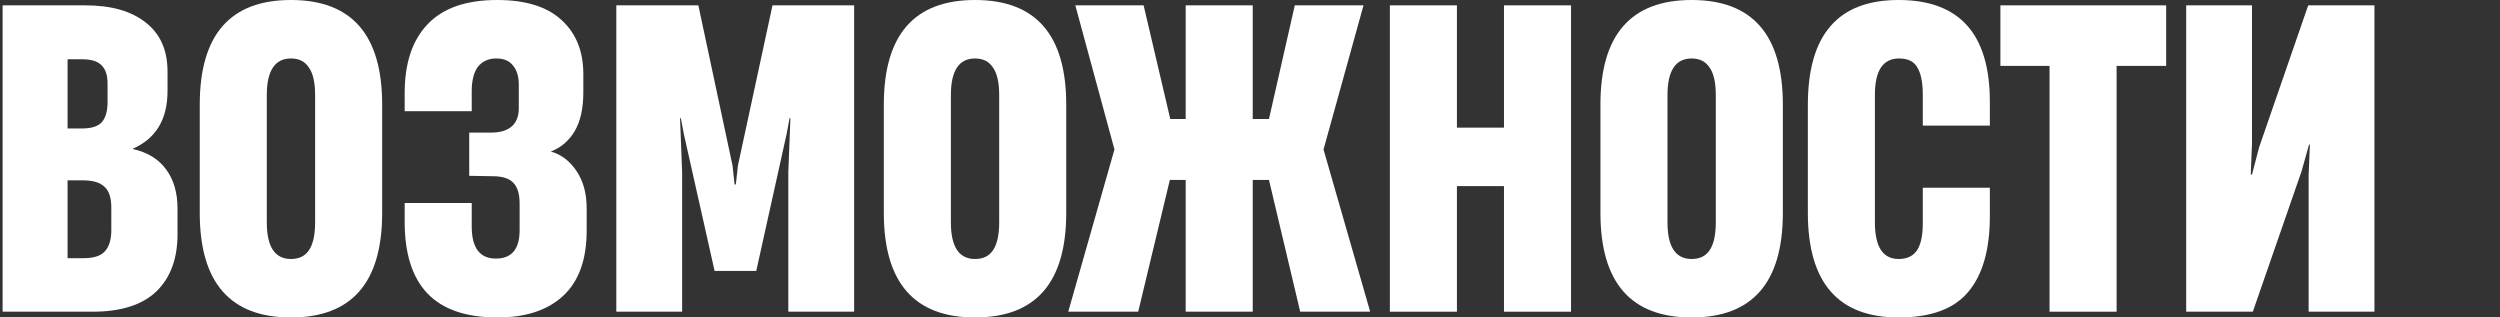
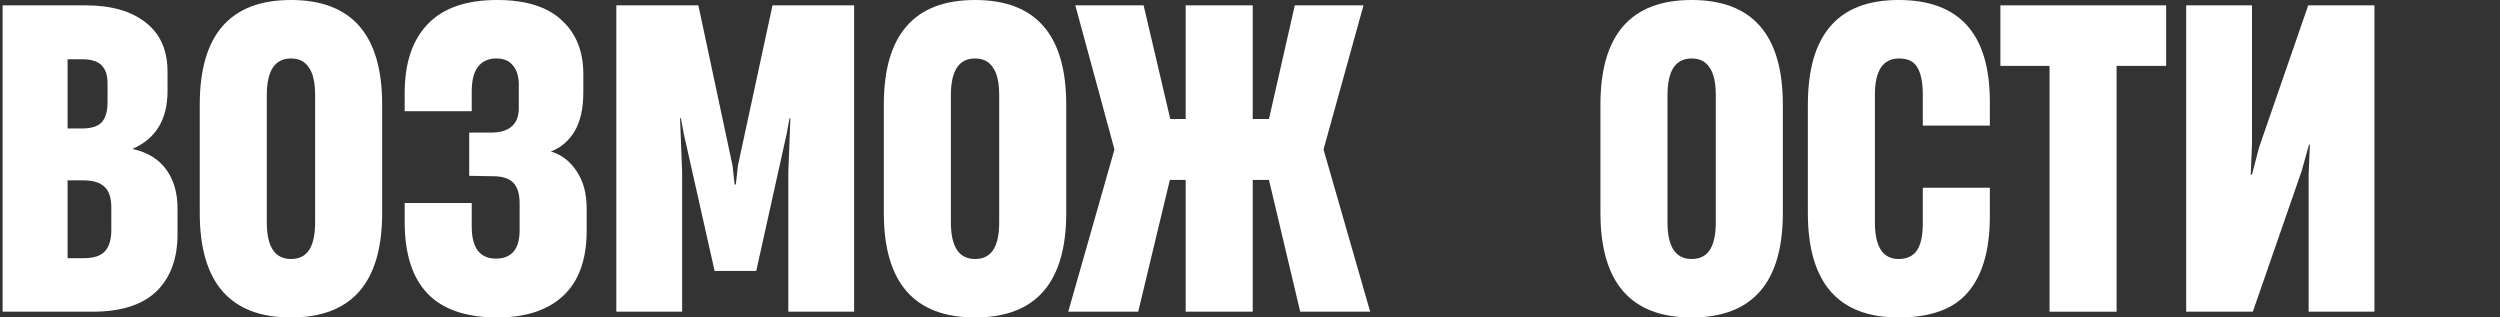
<svg xmlns="http://www.w3.org/2000/svg" width="315" height="40" viewBox="0 0 315 40" fill="none">
  <rect x="0" y="0" width="315" height="40" fill="#333333" stroke="none" />
  <g clip-path="url(#clip0_496_39)">
    <path d="M-241.552 39.274H-250V0.674H-241.552V15.772H-239.768L-235.727 0.674H-226.754L-233.103 19.248V19.455L-226.019 39.274H-235.045L-239.768 23.087H-241.552V39.274Z" fill="white" />
    <path d="M-198.844 39.274H-207.502L-208.499 32.789H-215.74L-216.79 39.274H-225.396L-217.787 0.674H-206.505L-198.844 39.274ZM-212.539 12.659L-214.638 25.837H-209.601L-211.7 12.659L-212.067 9.702H-212.172L-212.539 12.659Z" fill="white" />
    <path d="M-196.45 39.274V0.674H-185.377C-181.774 0.674 -178.993 1.66 -177.034 3.632C-175.04 5.603 -174.043 8.56 -174.043 12.503V16.809C-174.043 20.856 -174.97 23.9 -176.824 25.94C-178.678 27.946 -181.267 28.949 -184.59 28.949H-188.001V39.274H-196.45ZM-186.165 21.53C-184.94 21.53 -184.031 21.202 -183.436 20.545C-182.806 19.853 -182.491 18.608 -182.491 16.809V12.711C-182.491 11.016 -182.789 9.823 -183.383 9.131C-183.978 8.439 -184.87 8.093 -186.06 8.093H-188.001V21.53H-186.165Z" fill="white" />
    <path d="M-171.34 39.274V0.674H-162.891V12.918H-160.058C-156.42 12.918 -153.708 13.783 -151.924 15.512C-150.105 17.207 -149.196 20.164 -149.196 24.384V28.171C-149.196 32.252 -150.105 35.123 -151.924 36.783C-153.708 38.444 -156.402 39.274 -160.005 39.274H-171.34ZM-160.95 32.685C-159.621 32.685 -158.693 32.339 -158.169 31.647C-157.644 30.921 -157.382 29.728 -157.382 28.067V24.228C-157.382 22.499 -157.661 21.288 -158.221 20.597C-158.746 19.87 -159.708 19.507 -161.107 19.507H-162.891V32.685H-160.95Z" fill="white" />
    <path d="M-127.087 39.274H-145.82V0.674H-127.402V8.041H-137.372V16.135H-128.556V23.191H-137.372V31.803H-127.087V39.274Z" fill="white" />
    <path d="M-123.887 39.274V0.674H-112.815C-109.212 0.674 -106.431 1.66 -104.472 3.632C-102.478 5.603 -101.481 8.56 -101.481 12.503V16.809C-101.481 20.856 -102.408 23.9 -104.262 25.94C-106.116 27.946 -108.705 28.949 -112.028 28.949H-115.439V39.274H-123.887ZM-113.602 21.53C-112.378 21.53 -111.469 21.202 -110.874 20.545C-110.244 19.853 -109.929 18.608 -109.929 16.809V12.711C-109.929 11.016 -110.227 9.823 -110.821 9.131C-111.416 8.439 -112.308 8.093 -113.498 8.093H-115.439V21.53H-113.602Z" fill="white" />
    <path d="M-84.4 16.083V0.674H-75.951V39.274H-84.4V23.45H-90.329V39.274H-98.778V0.674H-90.329V16.083H-84.4Z" fill="white" />
    <path d="M-71.669 39.274V0.674H-63.221V12.918H-60.387C-56.749 12.918 -54.038 13.783 -52.254 15.512C-50.435 17.207 -49.525 20.164 -49.525 24.384V28.171C-49.525 32.252 -50.435 35.123 -52.254 36.783C-54.038 38.444 -56.732 39.274 -60.335 39.274H-71.669ZM-61.279 32.685C-59.95 32.685 -59.023 32.339 -58.498 31.647C-57.974 30.921 -57.711 29.728 -57.711 28.067V24.228C-57.711 22.499 -57.991 21.288 -58.551 20.597C-59.075 19.87 -60.038 19.507 -61.437 19.507H-63.221V32.685H-61.279ZM-37.718 39.274H-46.167V0.674H-37.718V39.274Z" fill="white" />
    <path d="M-14.708 39.274H-33.441V0.674H-15.023V8.041H-24.993V16.135H-16.177V23.191H-24.993V31.803H-14.708V39.274Z" fill="white" />
    <path d="M0.329 39.274V0.674H10.771C14.025 0.674 16.561 1.401 18.38 2.853C20.199 4.272 21.109 6.329 21.109 9.027V11.466C21.109 15.028 19.657 17.449 16.753 18.729V18.781C18.608 19.196 20.007 20.061 20.951 21.375C21.896 22.655 22.368 24.297 22.368 26.303V29.52C22.368 32.598 21.476 35.002 19.692 36.731C17.908 38.426 15.232 39.274 11.664 39.274H0.329ZM10.352 16.187C11.506 16.187 12.328 15.927 12.818 15.409C13.308 14.855 13.553 14.008 13.553 12.866V10.532C13.553 9.494 13.308 8.733 12.818 8.249C12.328 7.73 11.524 7.471 10.404 7.471H8.515V16.187H10.352ZM10.562 32.529C11.786 32.529 12.661 32.252 13.185 31.699C13.745 31.111 14.025 30.212 14.025 29.001V26.148C14.025 24.937 13.745 24.073 13.185 23.554C12.626 23 11.716 22.724 10.457 22.724H8.515V32.529H10.562Z" fill="white" />
    <path d="M36.661 40C29 40 25.169 35.607 25.169 26.822V13.178C25.169 4.393 29 0 36.661 0C44.322 0 48.153 4.393 48.153 13.178V26.822C48.153 35.607 44.322 40 36.661 40ZM36.661 32.633C37.675 32.633 38.428 32.27 38.917 31.544C39.442 30.782 39.705 29.607 39.705 28.016V11.984C39.705 10.393 39.442 9.235 38.917 8.508C38.428 7.748 37.675 7.367 36.661 7.367C34.632 7.367 33.617 8.906 33.617 11.984V28.016C33.617 31.094 34.632 32.633 36.661 32.633Z" fill="white" />
    <path d="M62.691 40C58.738 40 55.799 38.997 53.875 36.991C51.951 34.985 50.989 31.976 50.989 27.964V25.577H59.437V28.534C59.437 31.232 60.452 32.581 62.481 32.581C64.475 32.581 65.472 31.388 65.472 29.001V25.629C65.472 24.453 65.209 23.588 64.685 23.035C64.16 22.482 63.303 22.205 62.113 22.205L59.122 22.153V16.706H61.904C62.988 16.706 63.828 16.463 64.422 15.979C65.052 15.46 65.367 14.682 65.367 13.645V10.636C65.367 9.633 65.122 8.837 64.632 8.249C64.177 7.661 63.478 7.367 62.533 7.367C61.554 7.367 60.784 7.713 60.224 8.405C59.7 9.096 59.437 10.134 59.437 11.518V14.008H50.989V11.725C50.989 7.955 51.951 5.067 53.875 3.061C55.799 1.02 58.72 0 62.638 0C66.241 0 68.953 0.847 70.772 2.542C72.591 4.202 73.5 6.468 73.5 9.339V11.621C73.5 13.662 73.133 15.305 72.398 16.55C71.664 17.761 70.667 18.608 69.407 19.092C70.737 19.473 71.821 20.303 72.661 21.582C73.5 22.828 73.92 24.384 73.92 26.252V29.053C73.92 32.719 72.923 35.469 70.929 37.302C68.97 39.101 66.224 40 62.691 40Z" fill="white" />
    <path d="M85.948 39.274H77.657V0.674H87.994L92.297 20.856L92.56 23.242H92.717L92.979 20.856L97.335 0.674H107.62V39.274H99.329V21.686L99.591 14.89H99.486L99.119 16.861L95.288 34.138H90.041L86.158 16.861L85.79 14.89H85.686L85.948 21.686V39.274Z" fill="white" />
    <path d="M122.854 40C115.193 40 111.362 35.607 111.362 26.822V13.178C111.362 4.393 115.193 0 122.854 0C130.515 0 134.346 4.393 134.346 13.178V26.822C134.346 35.607 130.515 40 122.854 40ZM122.854 32.633C123.869 32.633 124.621 32.27 125.11 31.544C125.635 30.782 125.898 29.607 125.898 28.016V11.984C125.898 10.393 125.635 9.235 125.11 8.508C124.621 7.748 123.869 7.367 122.854 7.367C120.825 7.367 119.811 8.906 119.811 11.984V28.016C119.811 31.094 120.825 32.633 122.854 32.633Z" fill="white" />
    <path d="M143.413 39.274H134.598L140.422 18.833L135.49 0.674H144.096L147.454 14.993H149.395V0.674H157.844V14.993H159.89L163.144 0.674H171.802L166.764 18.833L172.642 39.274H163.826L159.89 22.672H157.844V39.274H149.395V22.672H147.401L143.413 39.274Z" fill="white" />
-     <path d="M189.502 16.083V0.674H197.95V39.274H189.502V23.45H183.572V39.274H175.124V0.674H183.572V16.083H189.502Z" fill="white" />
    <path d="M213.147 40C205.486 40 201.655 35.607 201.655 26.822V13.178C201.655 4.393 205.486 0 213.147 0C220.808 0 224.639 4.393 224.639 13.178V26.822C224.639 35.607 220.808 40 213.147 40ZM213.147 32.633C214.161 32.633 214.913 32.27 215.403 31.544C215.928 30.782 216.19 29.607 216.19 28.016V11.984C216.19 10.393 215.928 9.235 215.403 8.508C214.913 7.748 214.161 7.367 213.147 7.367C211.118 7.367 210.103 8.906 210.103 11.984V28.016C210.103 31.094 211.118 32.633 213.147 32.633Z" fill="white" />
    <path d="M239.229 40C231.603 40 227.79 35.607 227.79 26.822V13.23C227.79 8.802 228.734 5.499 230.623 3.32C232.512 1.107 235.381 0 239.229 0C246.89 0 250.721 4.272 250.721 12.815V15.824H242.272V11.933C242.272 10.411 242.045 9.269 241.59 8.508C241.171 7.748 240.401 7.367 239.281 7.367C237.252 7.367 236.238 8.889 236.238 11.933V28.016C236.238 31.094 237.235 32.633 239.229 32.633C240.278 32.633 241.048 32.27 241.538 31.544C242.028 30.817 242.272 29.676 242.272 28.119V23.658H250.721V27.237C250.721 31.457 249.811 34.639 247.992 36.783C246.208 38.928 243.287 40 239.229 40Z" fill="white" />
    <path d="M266.691 39.274H258.243V8.301H252.051V0.674H272.936V8.301H266.691V39.274Z" fill="white" />
    <path d="M299.179 0.674V39.274H290.888V22.049L291.045 18.21H290.94L289.996 21.582L283.856 39.274H275.46V0.674H283.751V18.106L283.594 21.997H283.751L284.643 18.573L290.835 0.674H299.179Z" fill="white" />
    <path d="M337.944 0.674V39.274H329.495V8.093H323.828V39.274H315.38V0.674H337.944Z" fill="white" />
    <path d="M353.147 40C345.485 40 341.655 35.607 341.655 26.822V13.178C341.655 4.393 345.485 0 353.147 0C360.808 0 364.638 4.393 364.638 13.178V26.822C364.638 35.607 360.808 40 353.147 40ZM353.147 32.633C354.161 32.633 354.913 32.27 355.403 31.544C355.928 30.782 356.19 29.607 356.19 28.016V11.984C356.19 10.393 355.928 9.235 355.403 8.508C354.913 7.748 354.161 7.367 353.147 7.367C351.118 7.367 350.103 8.906 350.103 11.984V28.016C350.103 31.094 351.118 32.633 353.147 32.633Z" fill="white" />
    <path d="M380.204 39.274V0.674H390.646C393.9 0.674 396.436 1.401 398.255 2.853C400.074 4.272 400.984 6.329 400.984 9.027V11.466C400.984 15.028 399.532 17.449 396.628 18.729V18.781C398.483 19.196 399.882 20.061 400.826 21.375C401.771 22.655 402.243 24.297 402.243 26.303V29.52C402.243 32.598 401.351 35.002 399.567 36.731C397.783 38.426 395.107 39.274 391.539 39.274H380.204ZM390.227 16.187C391.381 16.187 392.203 15.927 392.693 15.409C393.183 14.855 393.428 14.008 393.428 12.866V10.532C393.428 9.494 393.183 8.733 392.693 8.249C392.203 7.73 391.399 7.471 390.279 7.471H388.39V16.187H390.227ZM390.437 32.529C391.661 32.529 392.535 32.252 393.06 31.699C393.62 31.111 393.9 30.212 393.9 29.001V26.148C393.9 24.937 393.62 24.073 393.06 23.554C392.501 23 391.591 22.724 390.332 22.724H388.39V32.529H390.437Z" fill="white" />
    <path d="M405.621 39.274V0.674H414.07V12.918H416.903C420.541 12.918 423.253 13.783 425.037 15.512C426.856 17.207 427.765 20.164 427.765 24.384V28.171C427.765 32.252 426.856 35.123 425.037 36.783C423.253 38.444 420.559 39.274 416.956 39.274H405.621ZM416.011 32.685C417.341 32.685 418.268 32.339 418.792 31.647C419.317 30.921 419.579 29.728 419.579 28.067V24.228C419.579 22.499 419.3 21.288 418.74 20.597C418.215 19.87 417.253 19.507 415.854 19.507H414.07V32.685H416.011ZM439.572 39.274H431.124V0.674H439.572V39.274Z" fill="white" />
    <path d="M466.414 0.674V39.274H457.965V8.093H452.298V39.274H443.85V0.674H466.414Z" fill="white" />
    <path d="M475.267 39.792C473.168 39.792 471.331 39.533 469.757 39.014L470.964 32.01C472.084 32.218 472.871 32.322 473.325 32.322C473.955 32.322 474.462 32.149 474.847 31.803C475.232 31.457 475.564 30.852 475.844 29.987L476.631 26.615L469.075 0.674H477.786L480.567 12.348L481.197 17.276H481.301L481.826 12.296L484.293 0.674H493.056L483.873 31.959C483.033 34.587 481.914 36.559 480.514 37.873C479.115 39.153 477.366 39.792 475.267 39.792Z" fill="white" />
    <path d="M505.29 40C497.664 40 493.851 35.607 493.851 26.822V13.23C493.851 8.802 494.795 5.499 496.684 3.32C498.573 1.107 501.442 0 505.29 0C512.951 0 516.782 4.272 516.782 12.815V15.824H508.334V11.933C508.334 10.411 508.106 9.269 507.651 8.508C507.232 7.748 506.462 7.367 505.343 7.367C503.314 7.367 502.299 8.889 502.299 11.933V28.016C502.299 31.094 503.296 32.633 505.29 32.633C506.34 32.633 507.109 32.27 507.599 31.544C508.089 30.817 508.334 29.676 508.334 28.119V23.658H516.782V27.237C516.782 31.457 515.872 34.639 514.053 36.783C512.269 38.928 509.348 40 505.29 40Z" fill="white" />
    <path d="M528.652 39.274H520.204V0.674H528.652V15.772H530.436L534.477 0.674H543.45L537.101 19.248V19.455L544.185 39.274H535.159L530.436 23.087H528.652V39.274Z" fill="white" />
    <path d="M551.211 39.792C549.112 39.792 547.276 39.533 545.701 39.014L546.908 32.01C548.028 32.218 548.815 32.322 549.27 32.322C549.899 32.322 550.407 32.149 550.791 31.803C551.176 31.457 551.509 30.852 551.788 29.987L552.576 26.615L545.019 0.674H553.73L556.511 12.348L557.141 17.276H557.246L557.771 12.296L560.237 0.674H569L559.817 31.959C558.977 34.587 557.858 36.559 556.459 37.873C555.059 39.153 553.31 39.792 551.211 39.792Z" fill="white" />
  </g>
  <defs>
    <clipPath id="clip0_496_39">
      <rect width="315" height="40" fill="white" />
    </clipPath>
  </defs>
</svg>